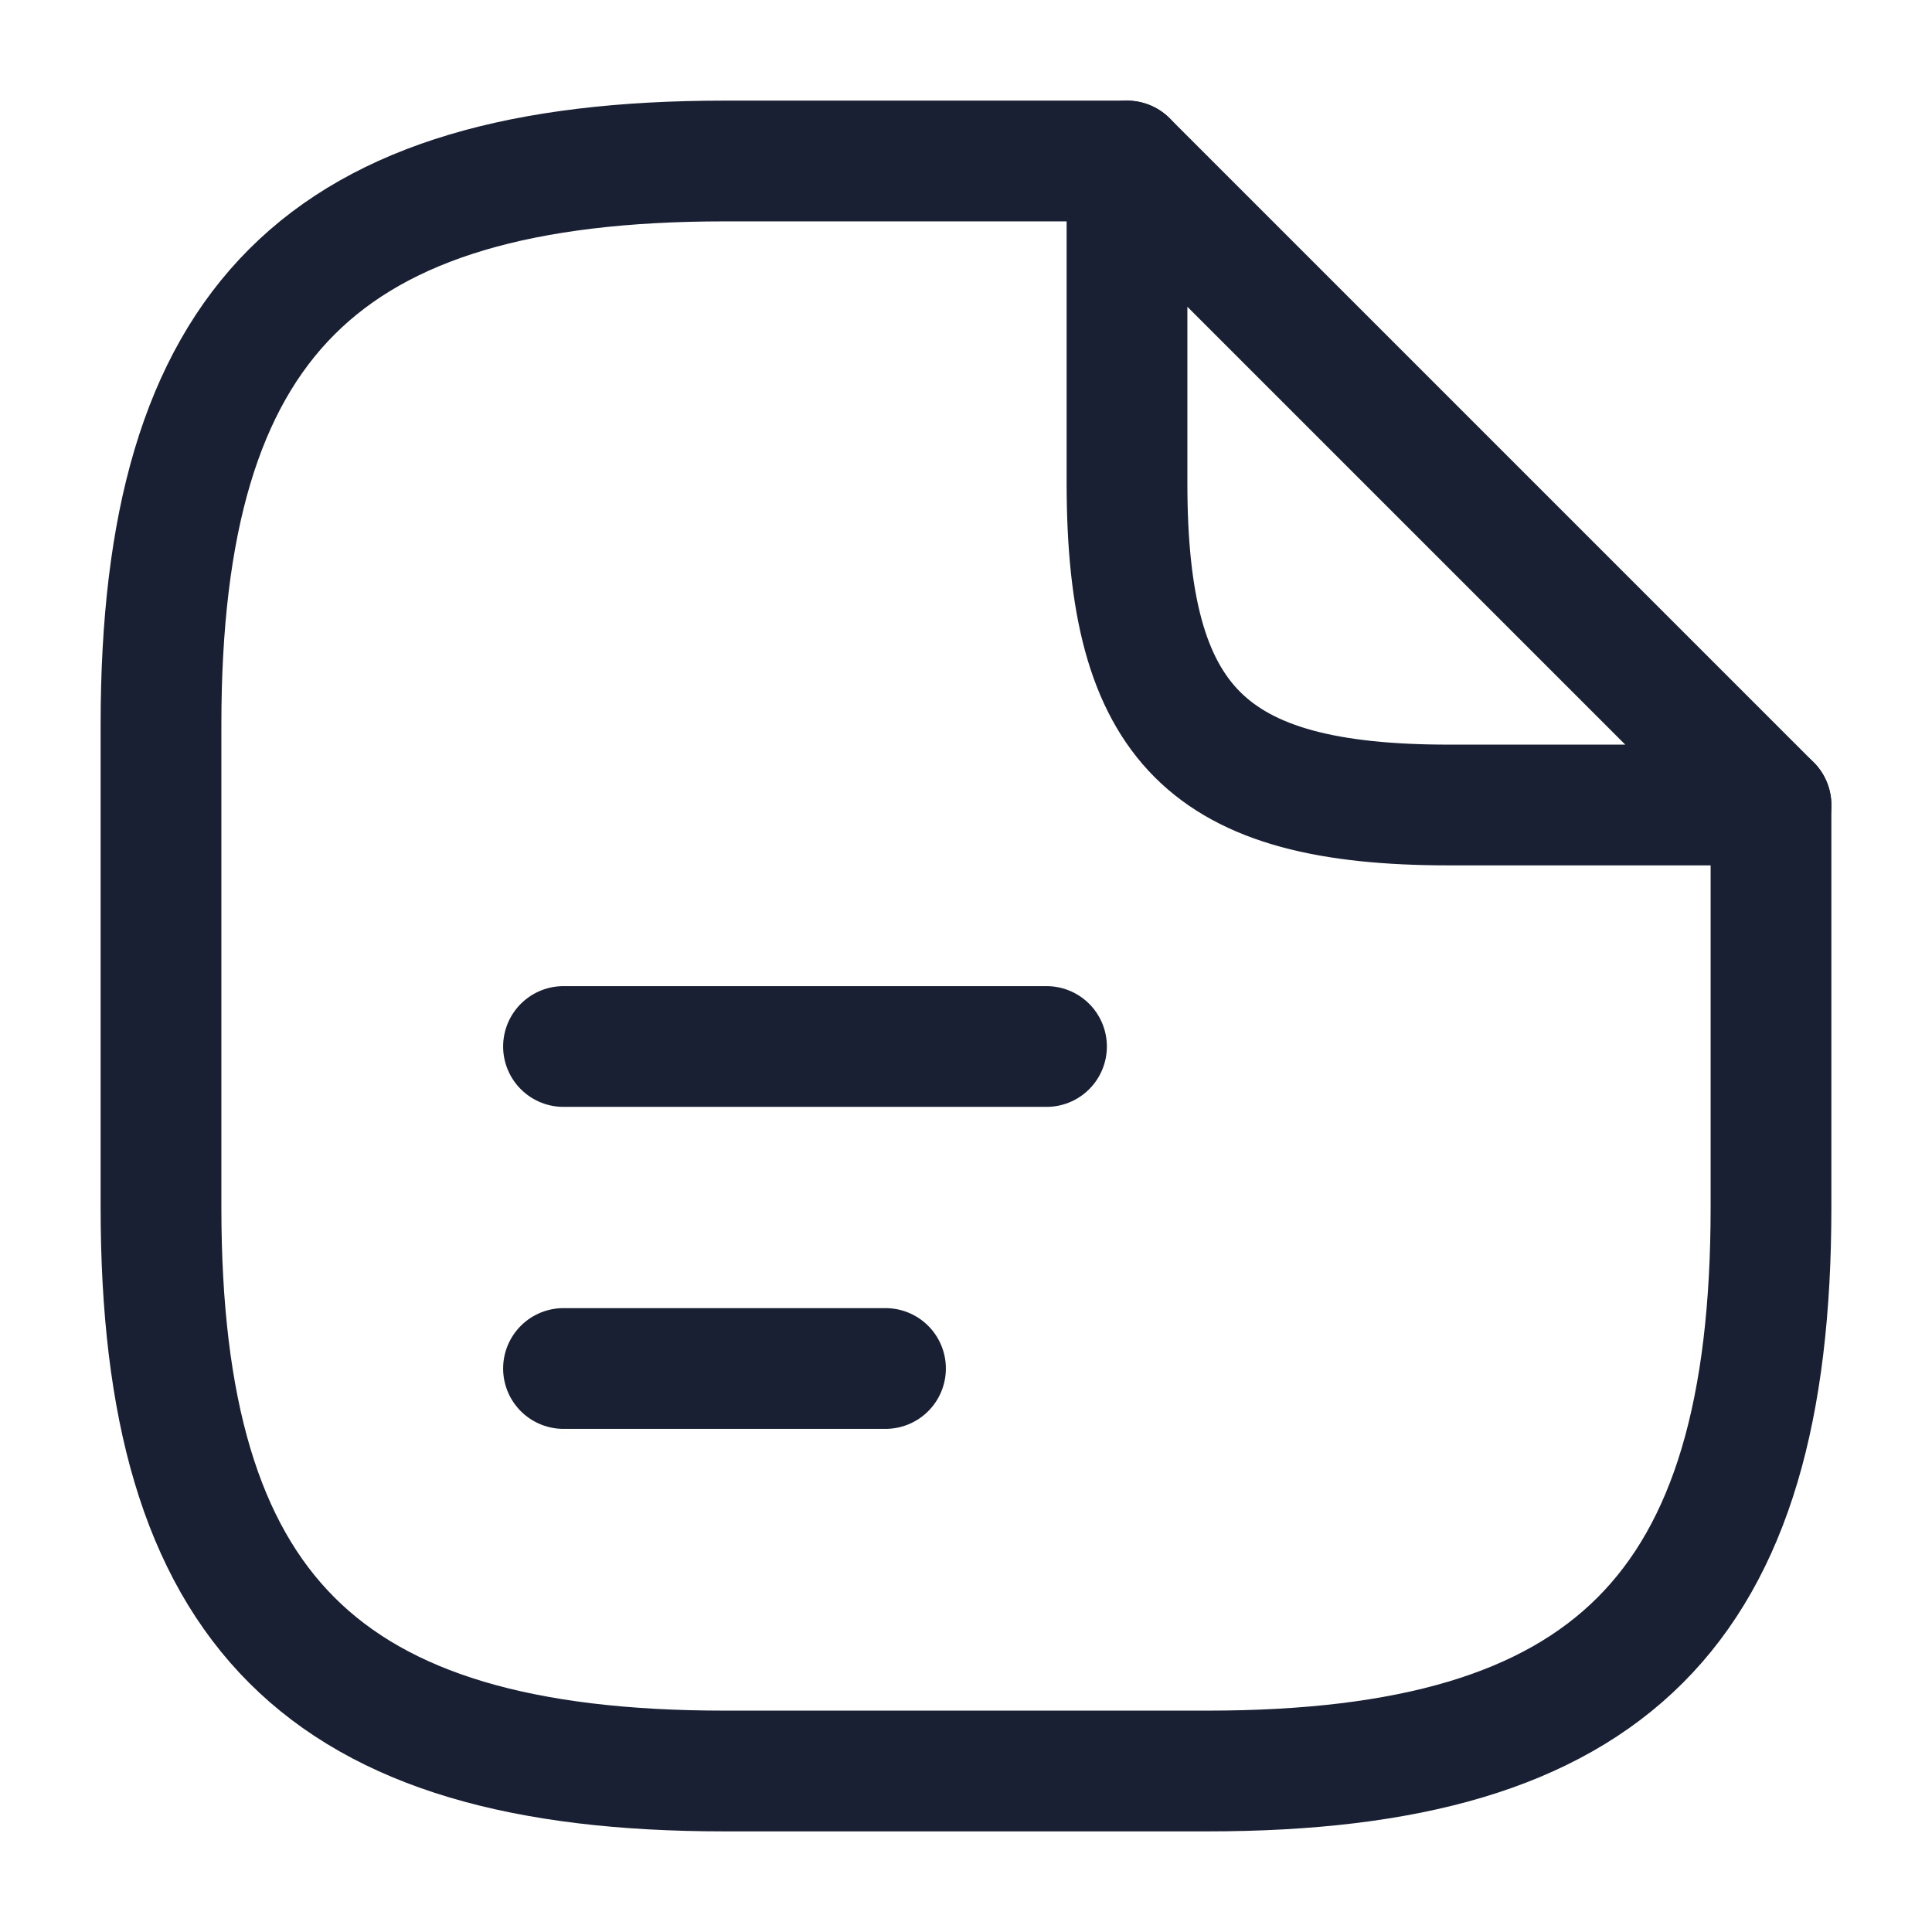
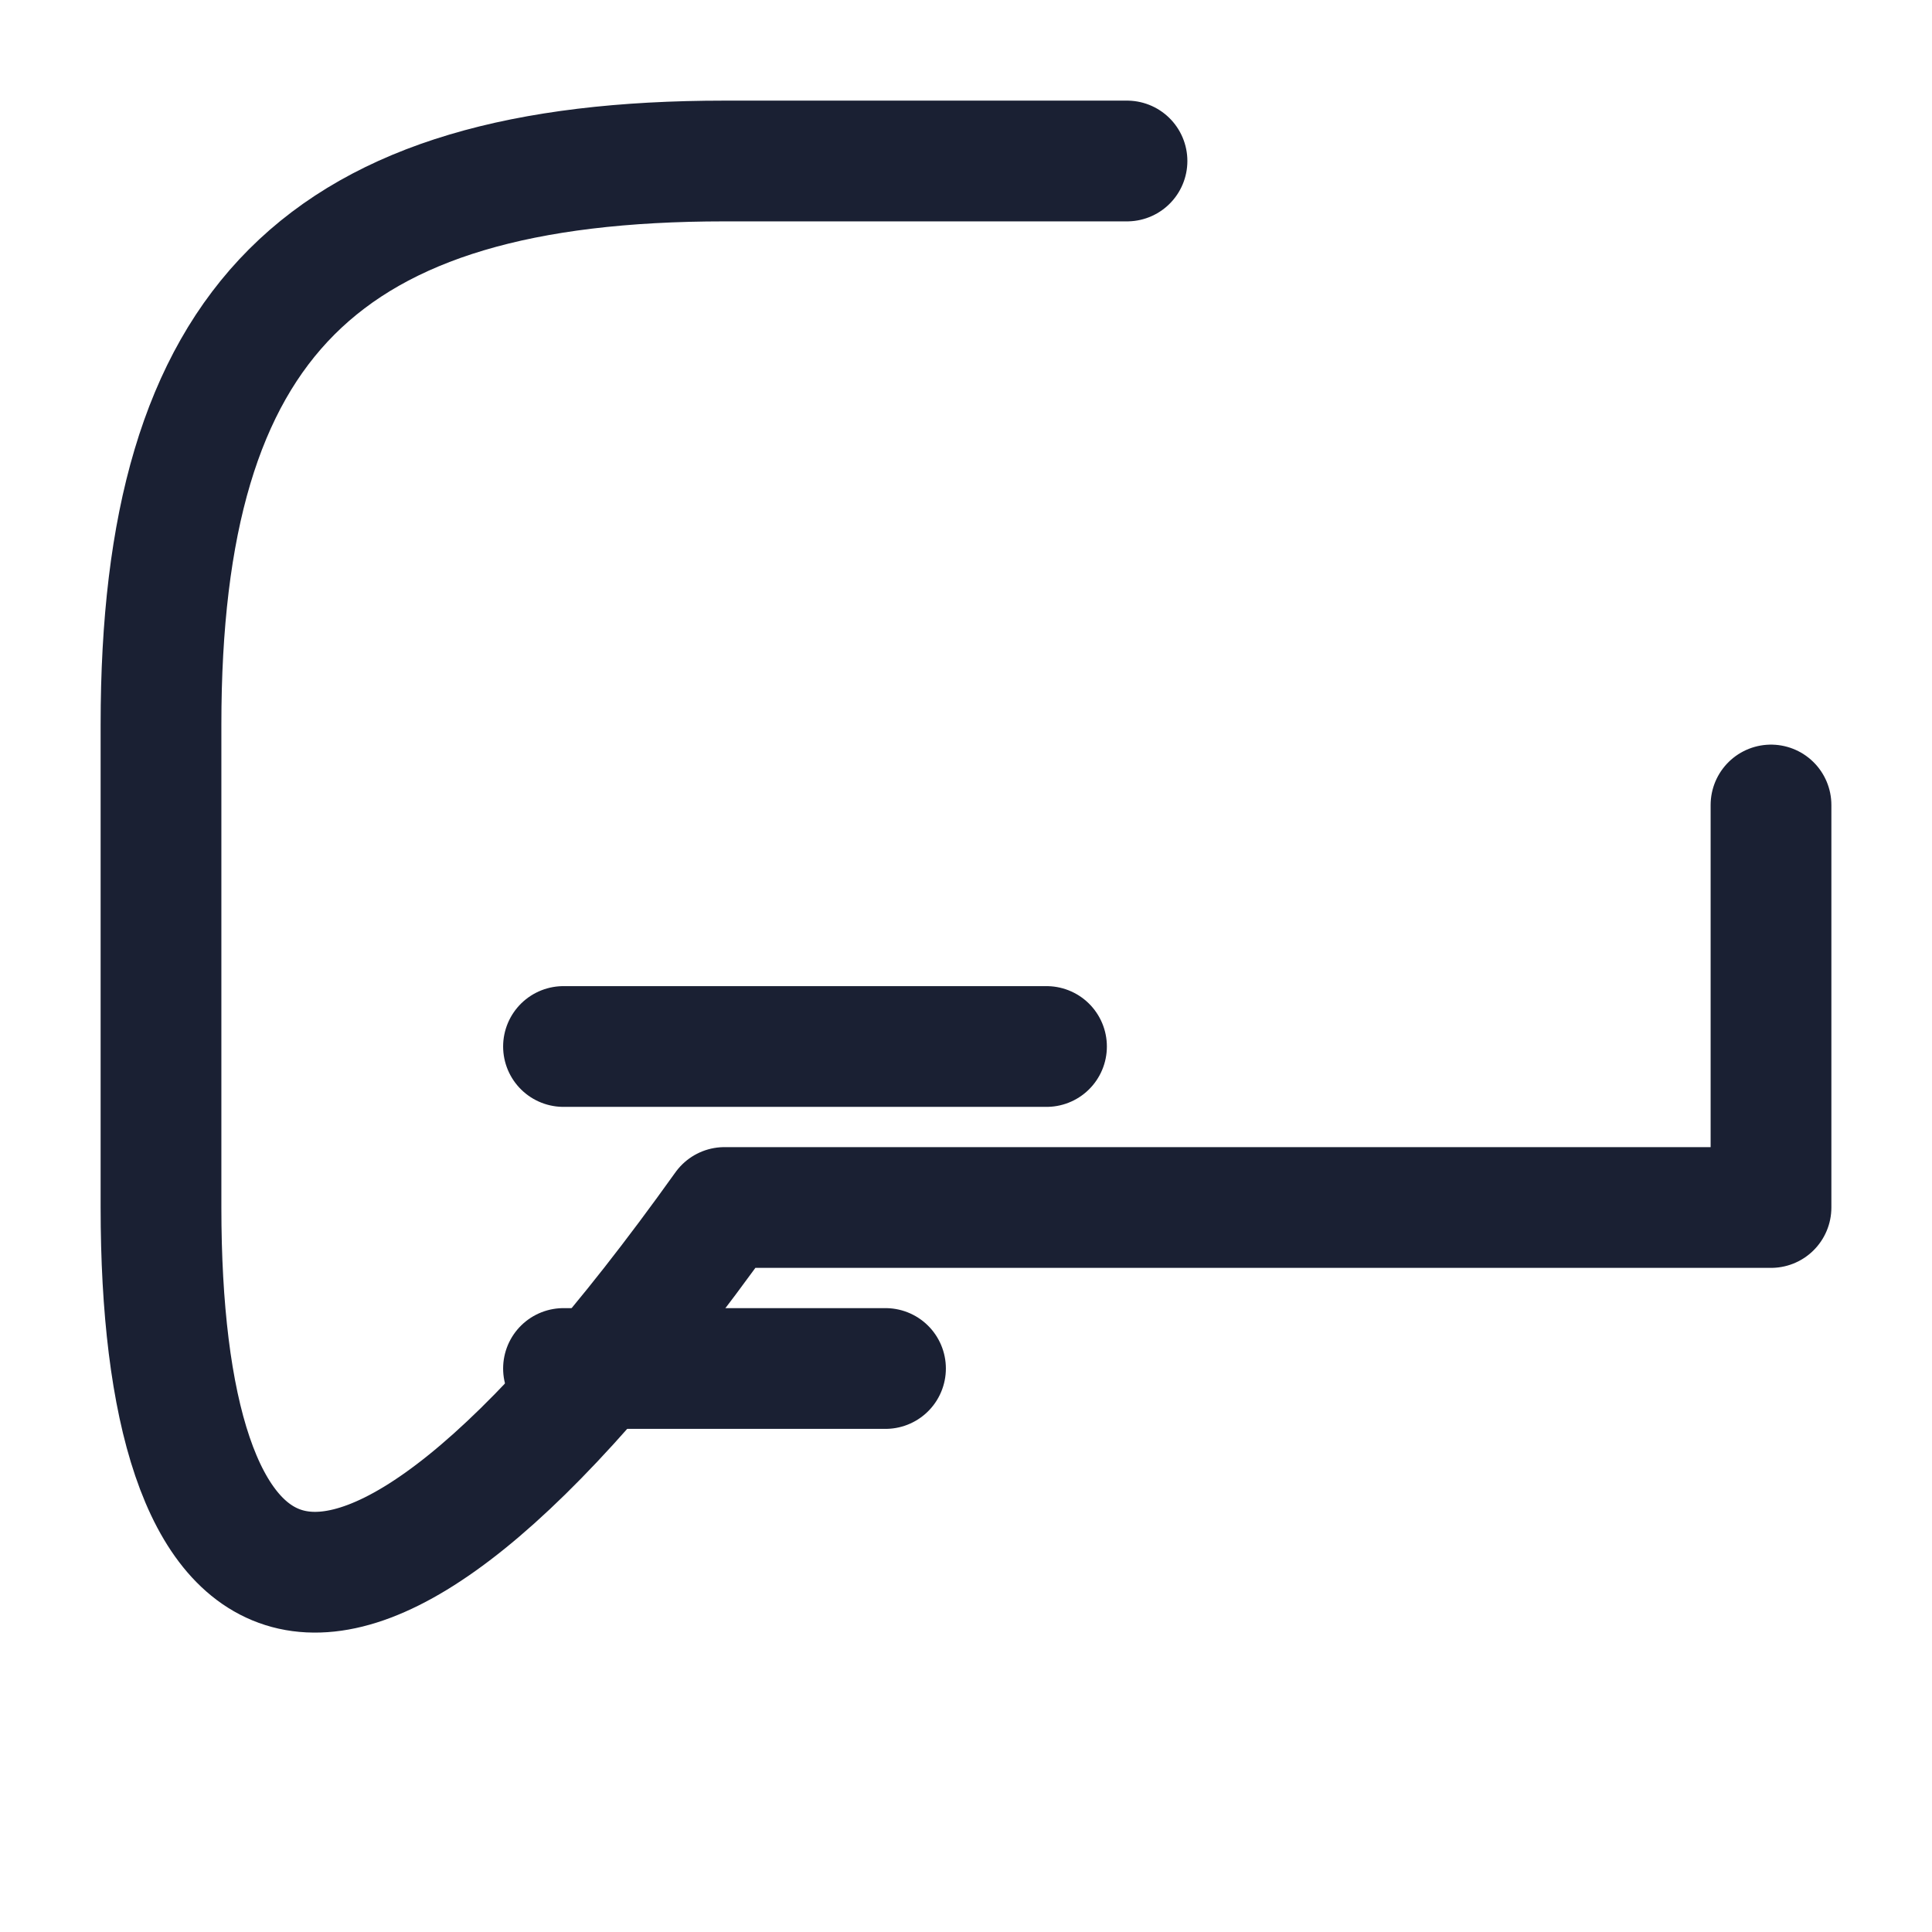
<svg xmlns="http://www.w3.org/2000/svg" width="24" height="24" viewBox="0 0 24 24" fill="none">
-   <path d="M22 10V15C22 20 20 22 15 22H9C4 22 2 20 2 15V9C2 4 4 2 9 2H14" stroke="#1A2033" stroke-width="1.5" stroke-linecap="round" stroke-linejoin="round" />
-   <path d="M22 10H18C15 10 14 9 14 6V2L22 10Z" stroke="#1A2033" stroke-width="1.5" stroke-linecap="round" stroke-linejoin="round" />
+   <path d="M22 10V15H9C4 22 2 20 2 15V9C2 4 4 2 9 2H14" stroke="#1A2033" stroke-width="1.5" stroke-linecap="round" stroke-linejoin="round" />
  <path d="M7 13H13" stroke="#1A2033" stroke-width="1.5" stroke-linecap="round" stroke-linejoin="round" />
  <path d="M7 17H11" stroke="#1A2033" stroke-width="1.5" stroke-linecap="round" stroke-linejoin="round" />
</svg>